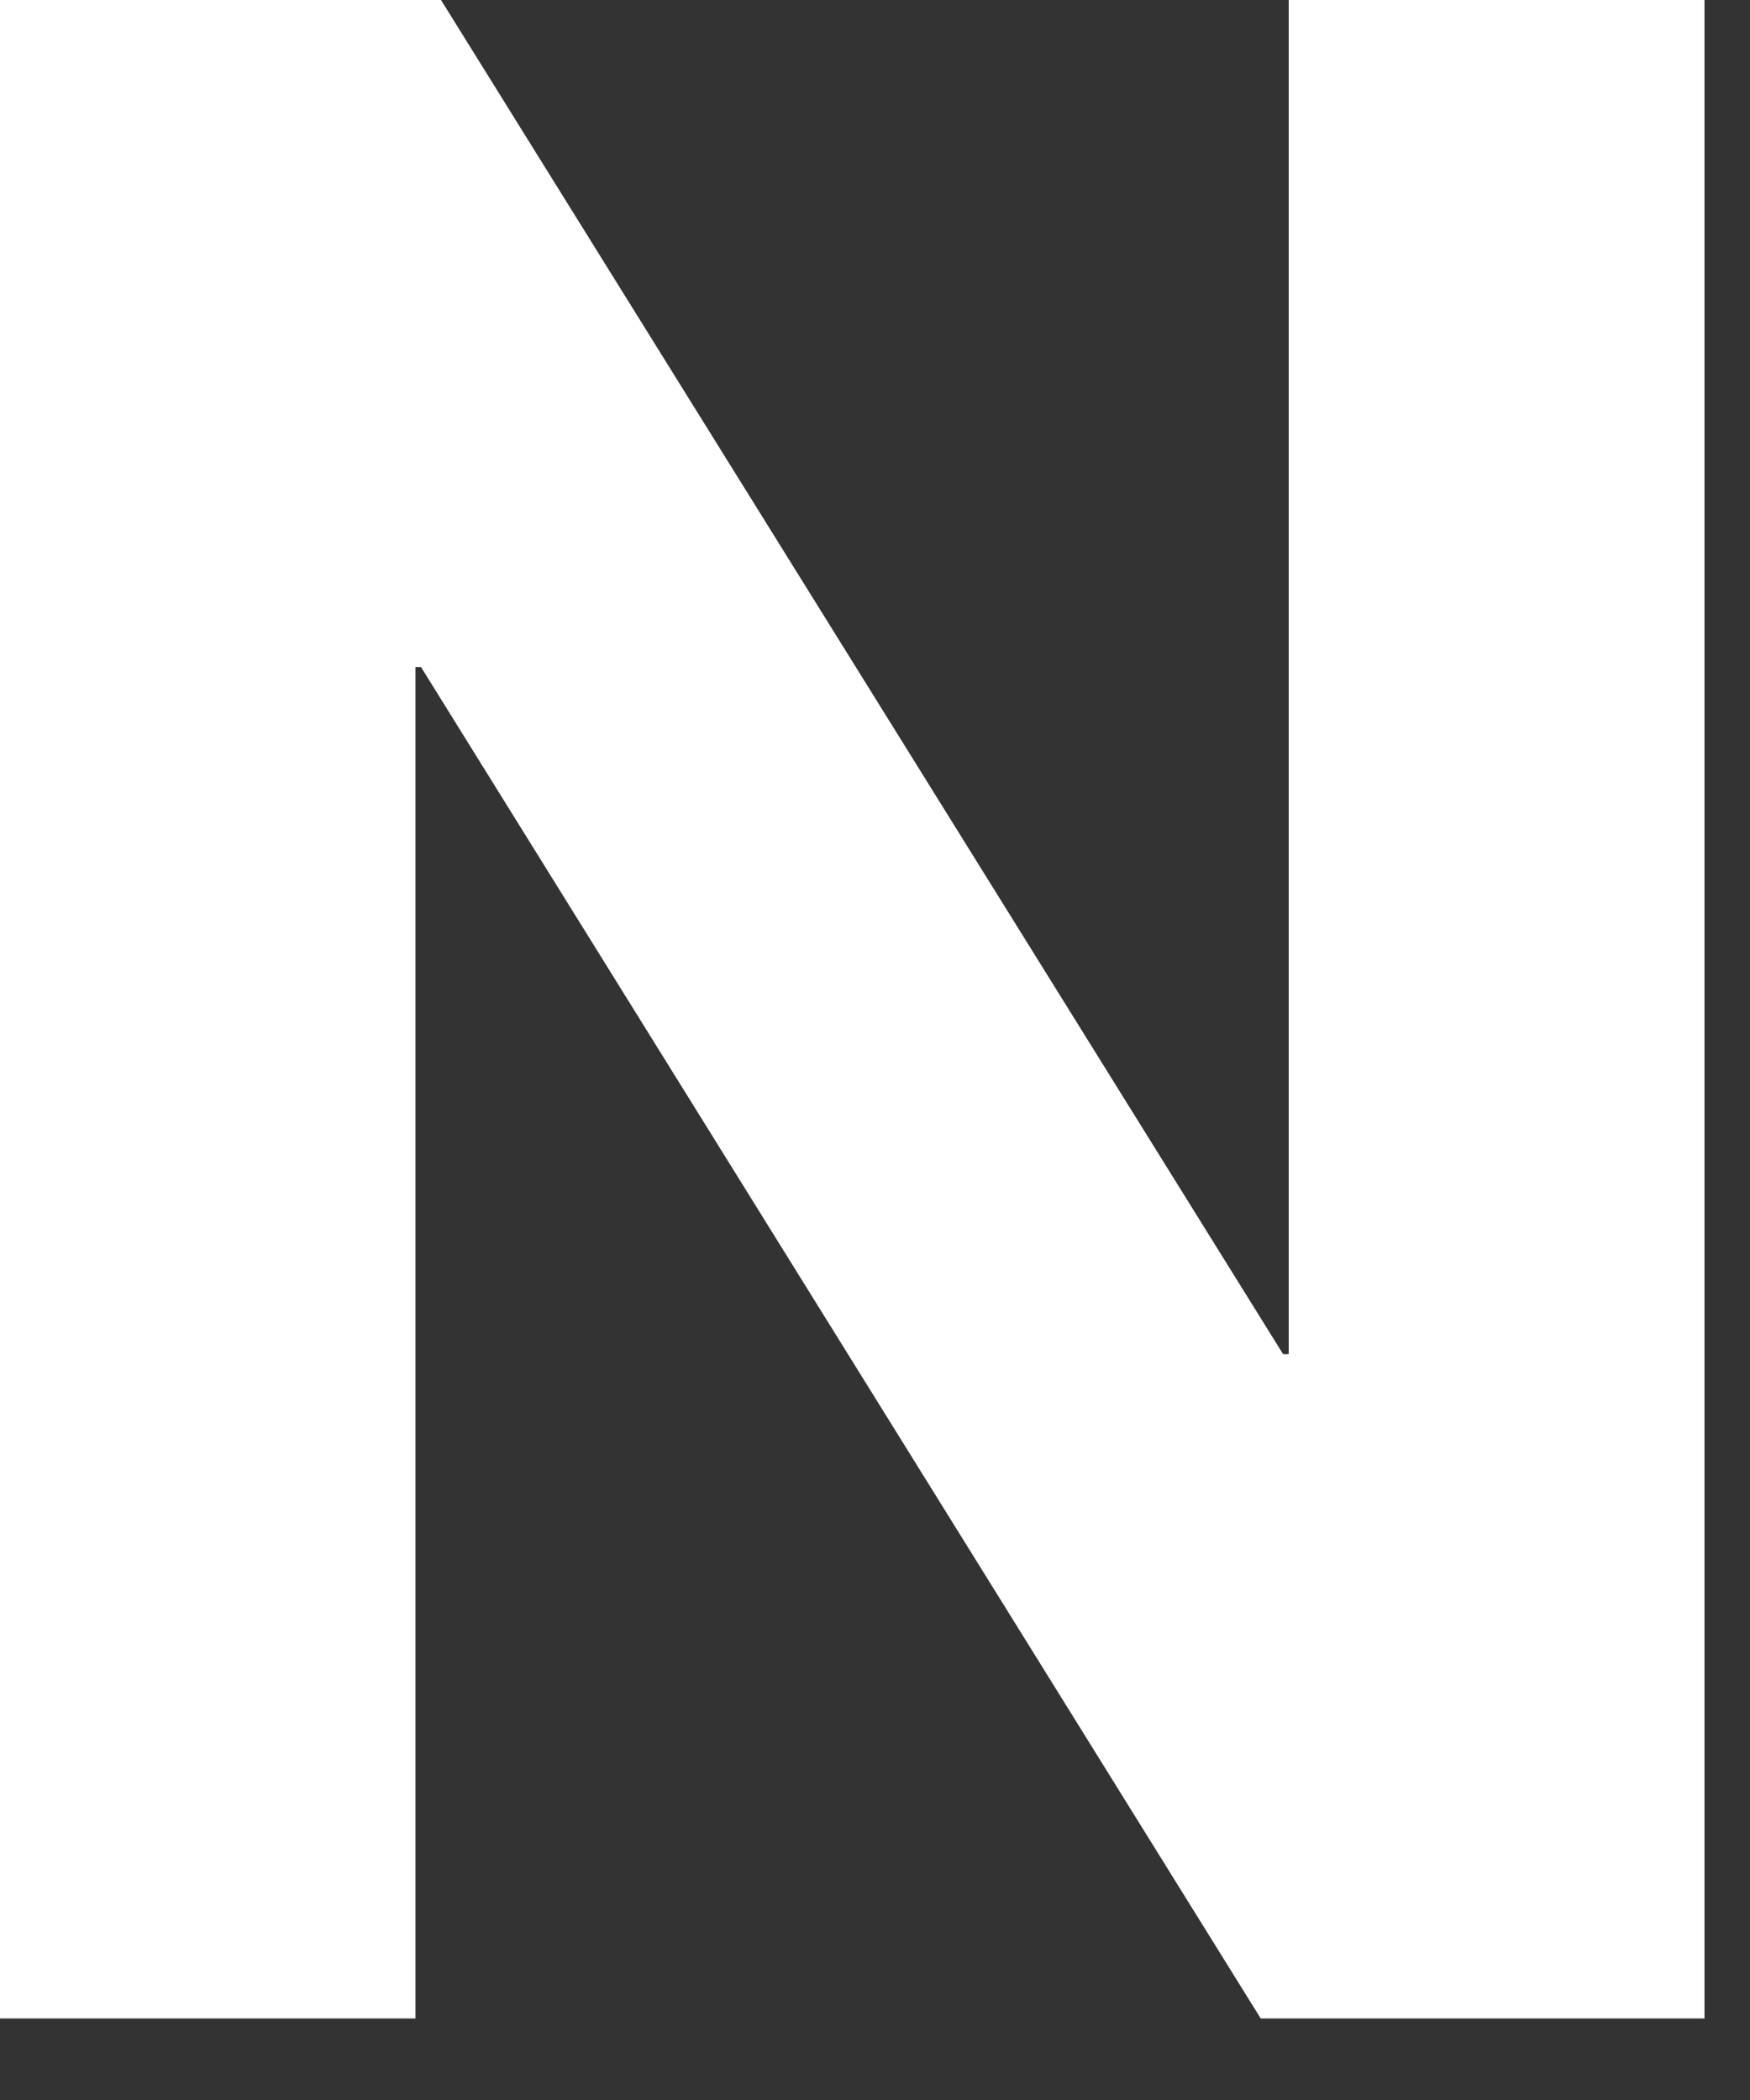
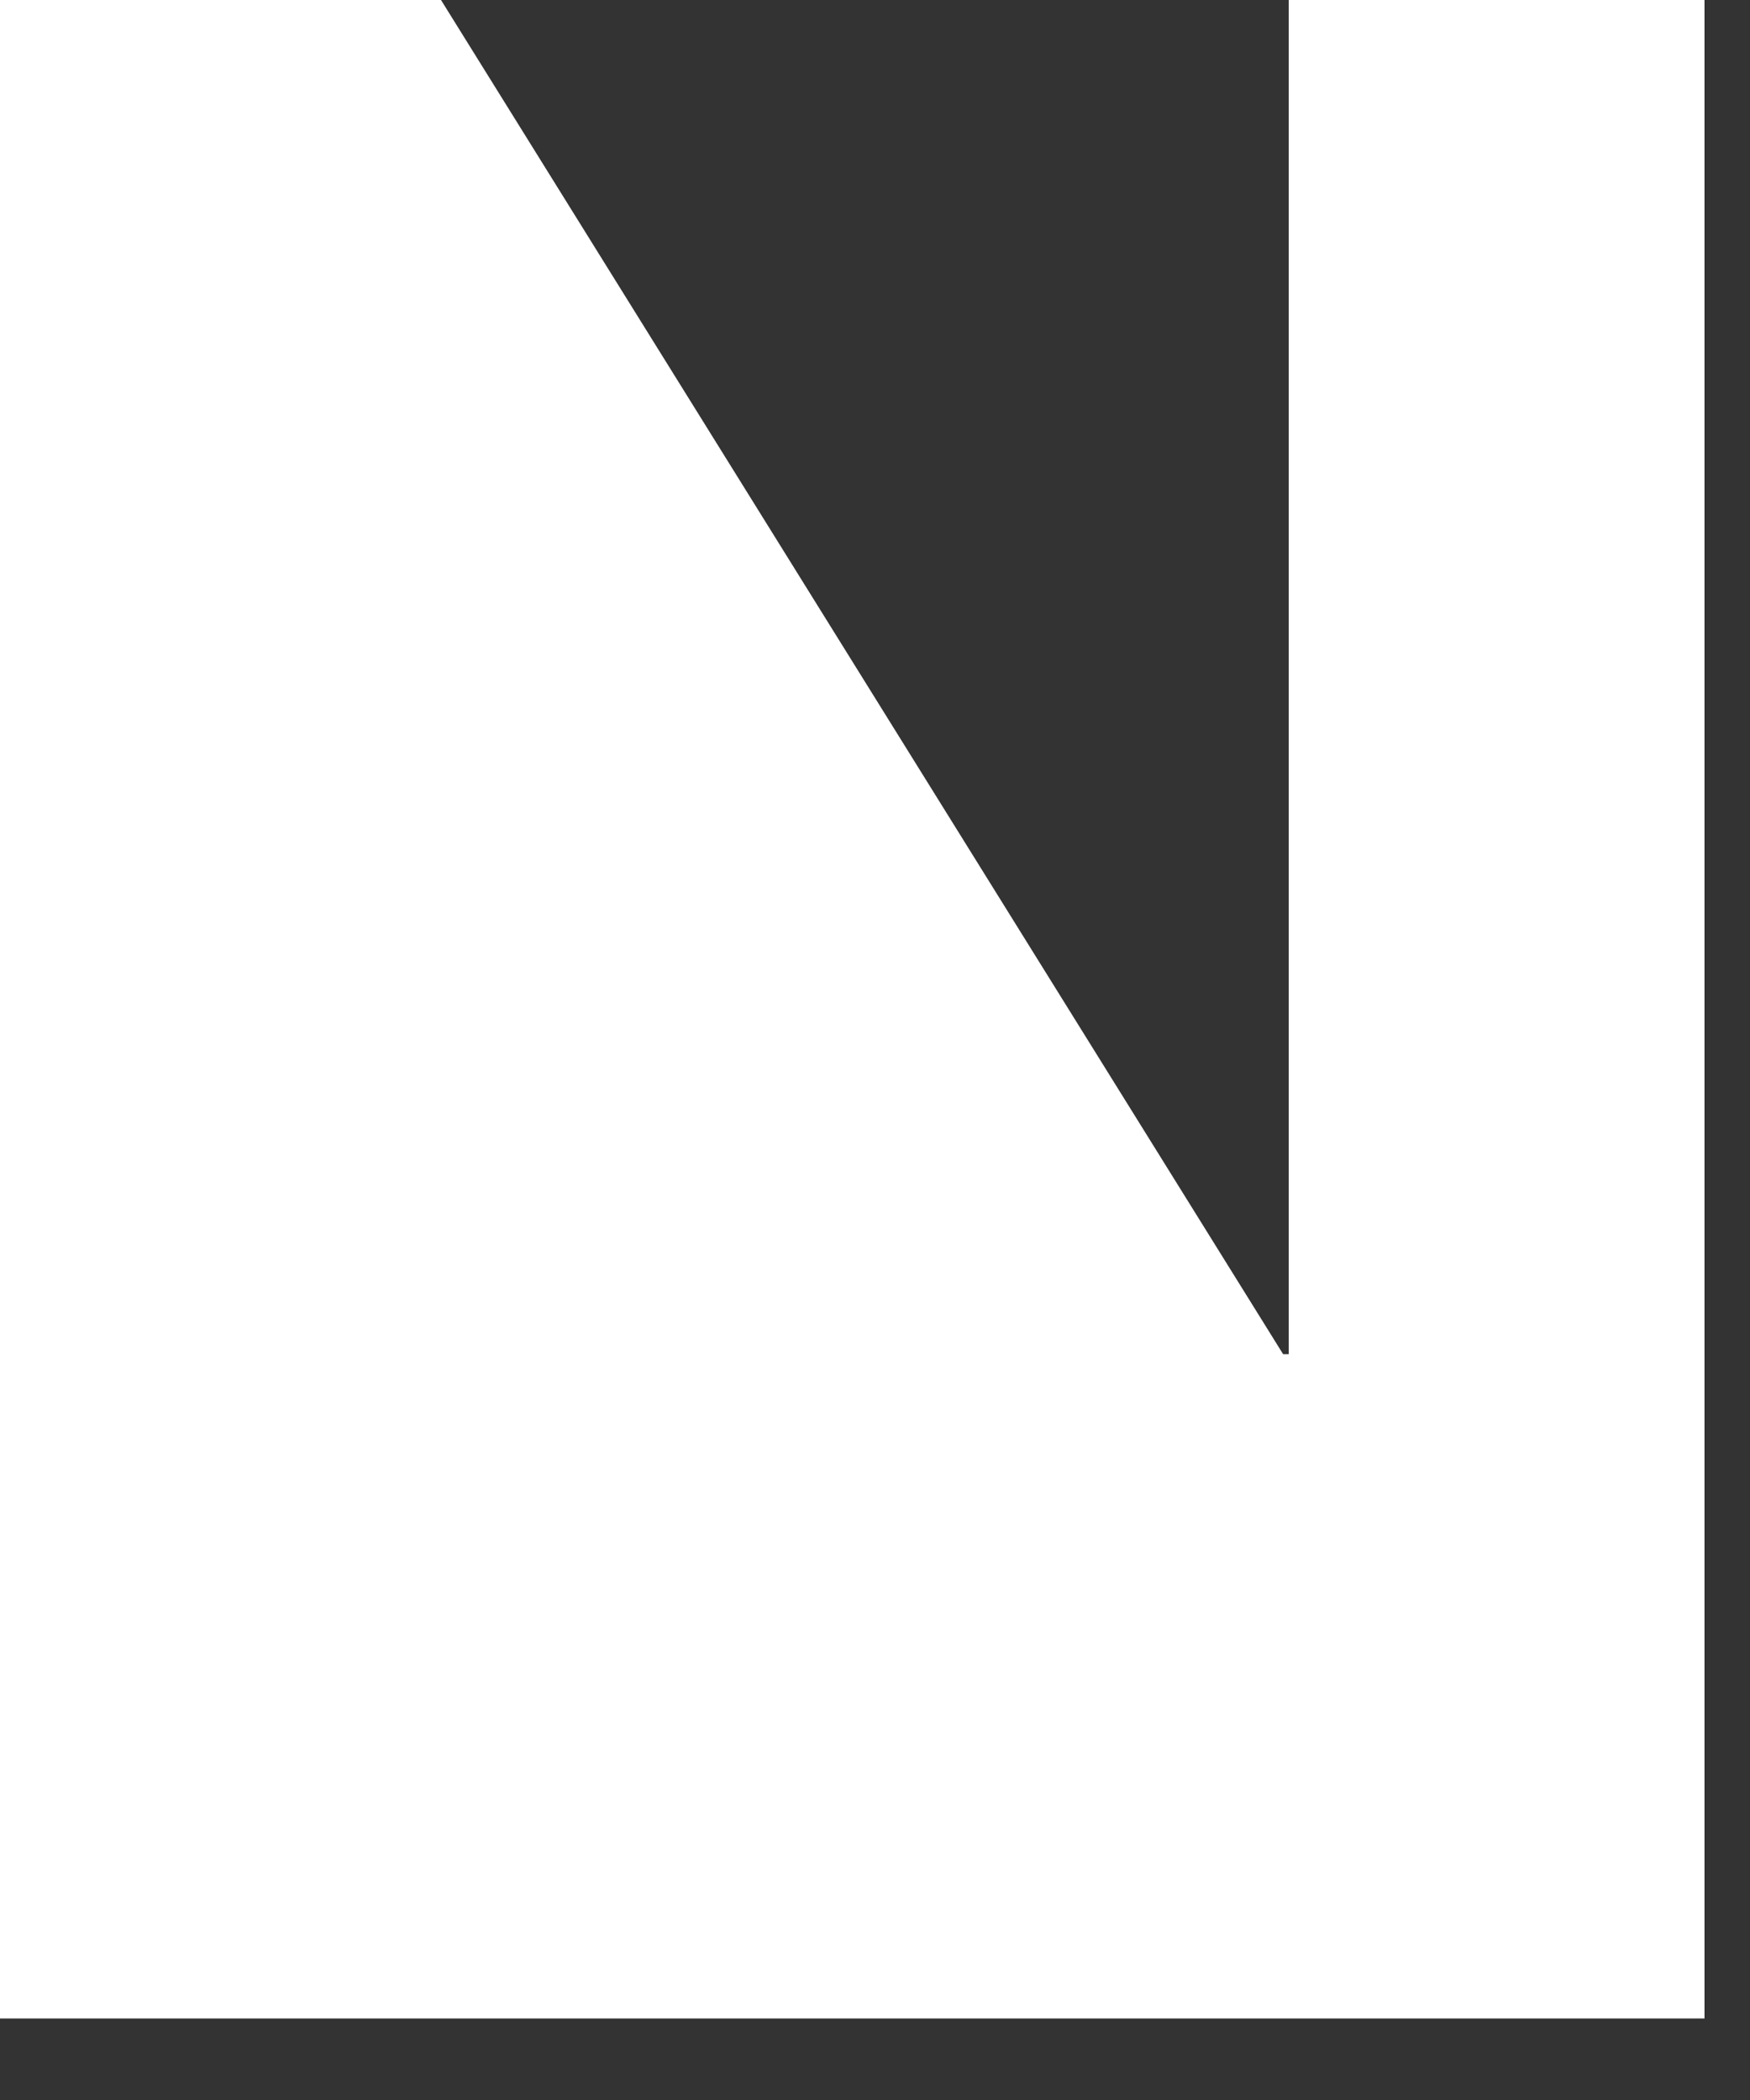
<svg xmlns="http://www.w3.org/2000/svg" fill="none" height="100%" overflow="visible" preserveAspectRatio="none" style="display: block;" viewBox="0 0 5 6" width="100%">
  <rect x="0" y="0" width="5" height="6" fill="#333333" stroke="none" />
-   <path d="M1.26 0L3.666 3.869H3.682V0H4.87V5.767H3.602L1.203 1.906H1.187V5.767H0V0H1.26Z" fill="white" id="Vector" />
+   <path d="M1.26 0L3.666 3.869H3.682V0H4.87V5.767H3.602H1.187V5.767H0V0H1.26Z" fill="white" id="Vector" />
</svg>